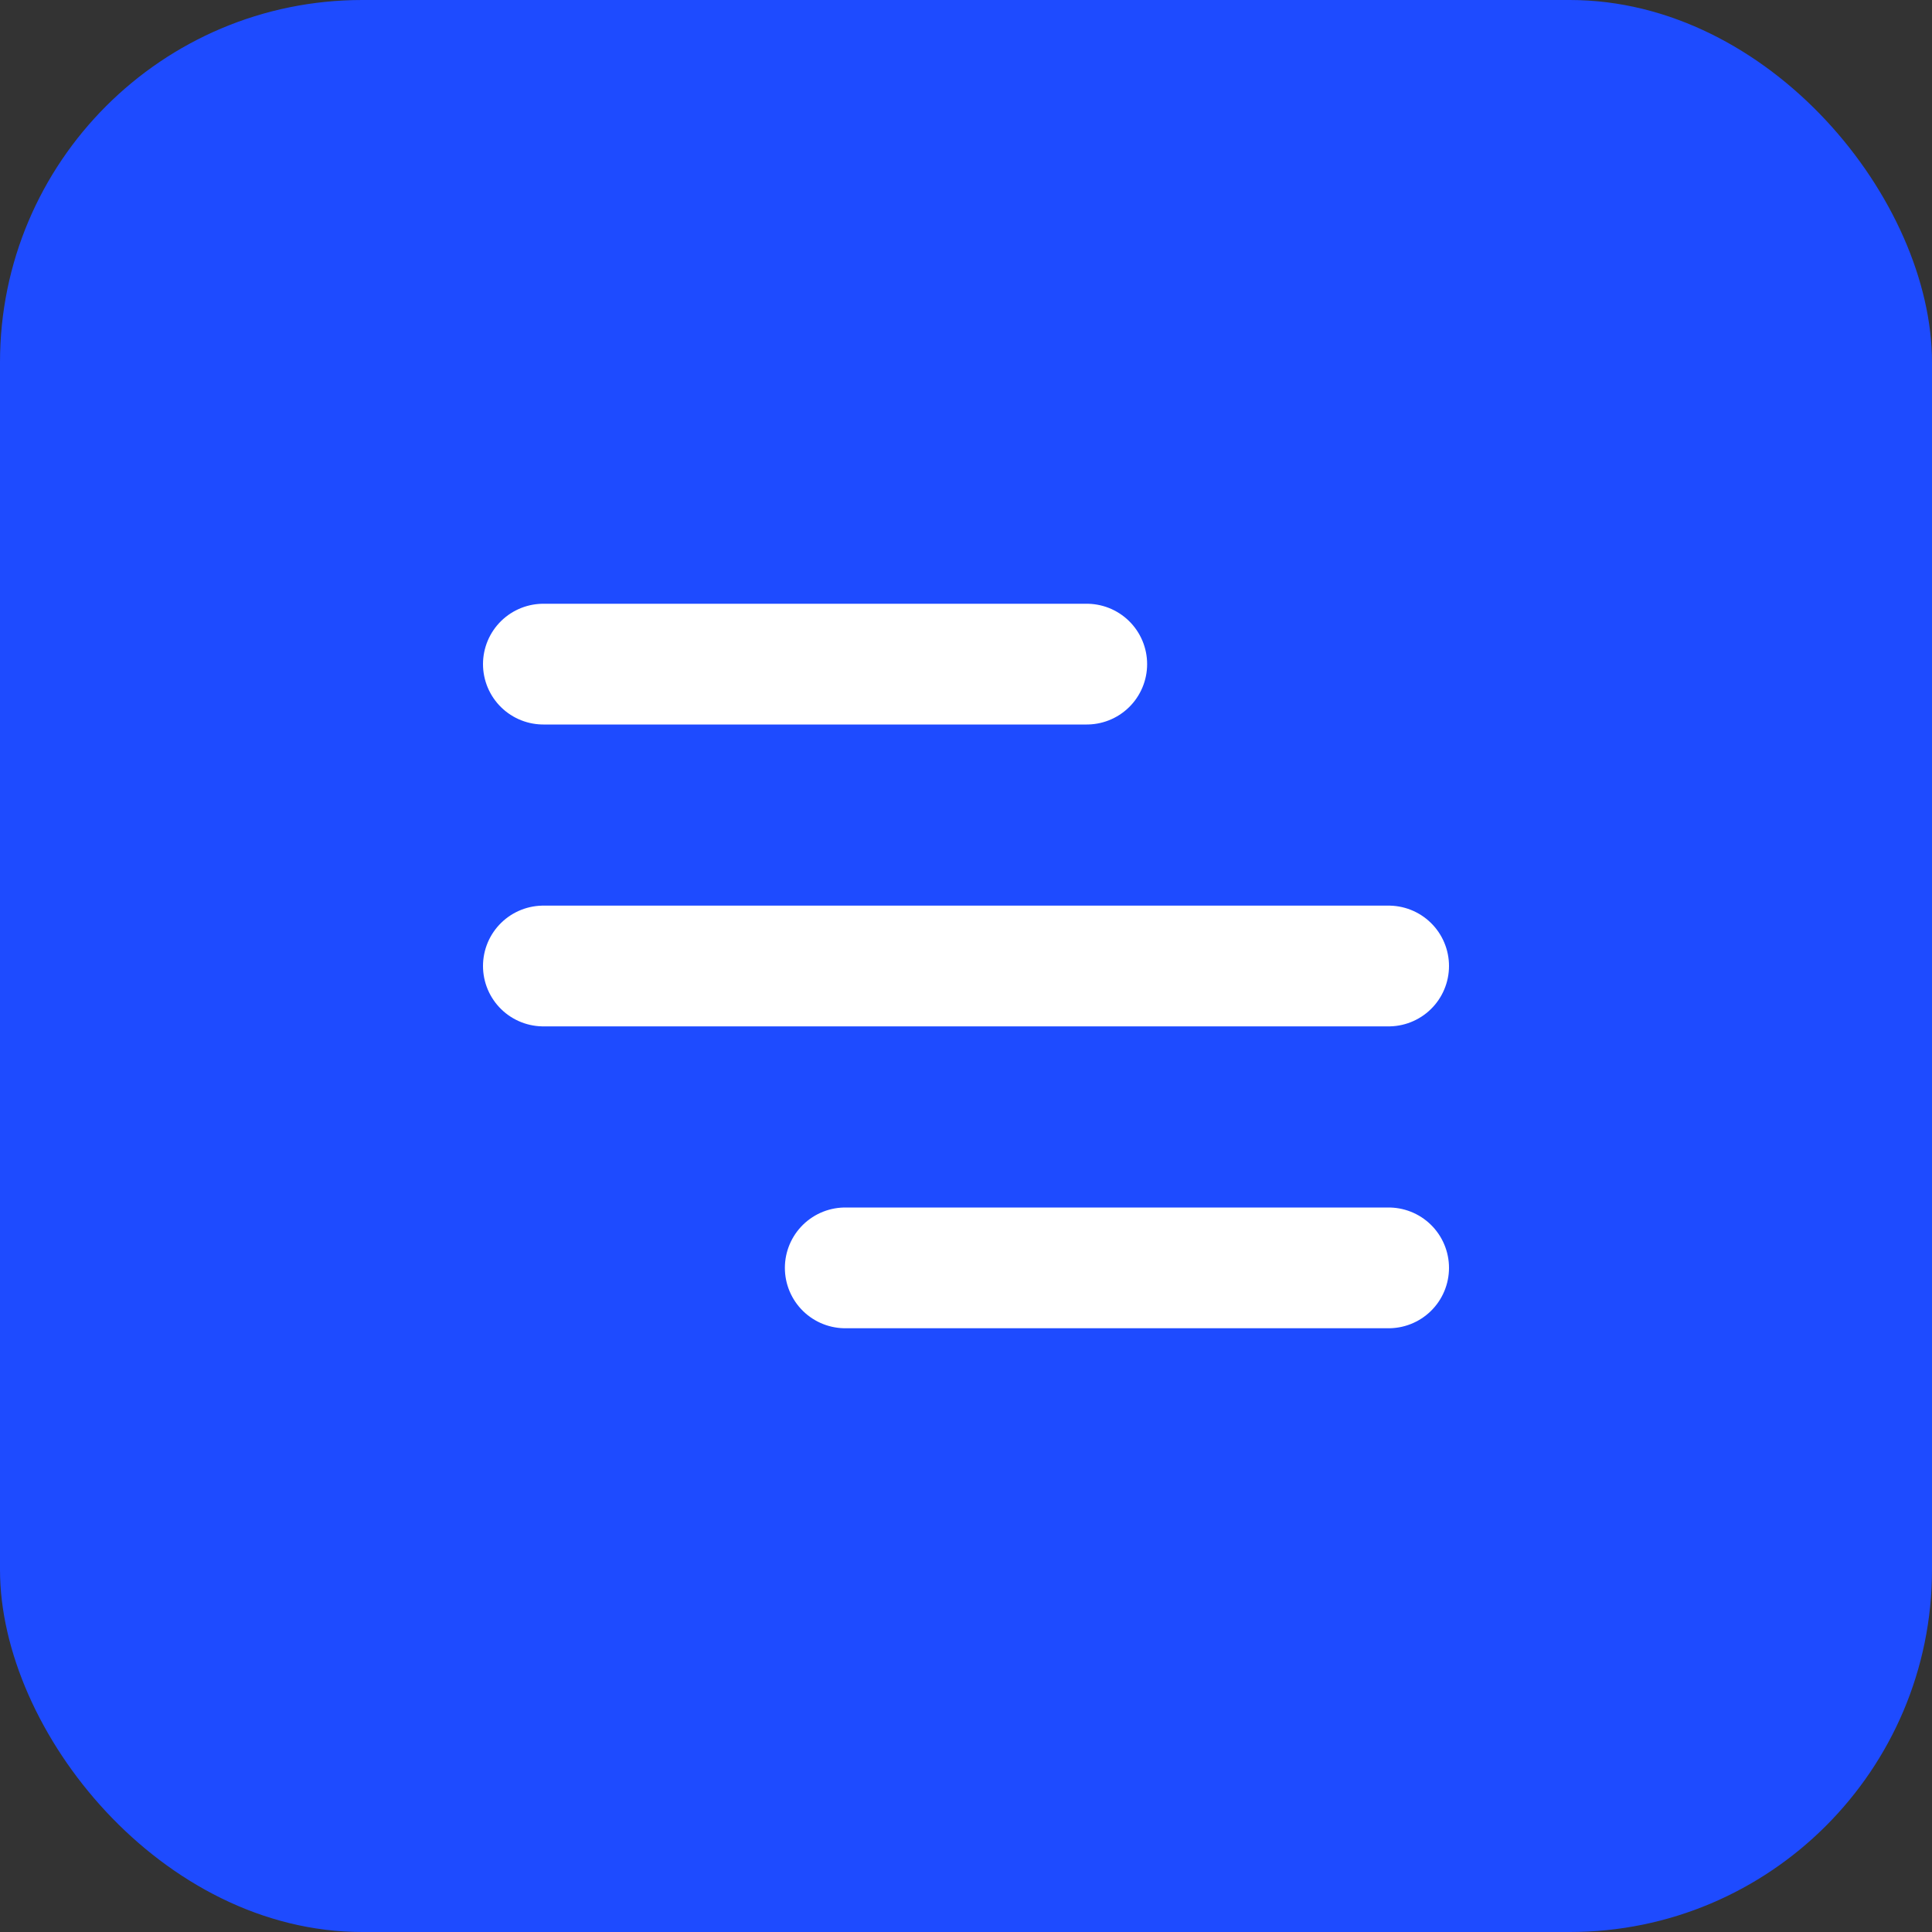
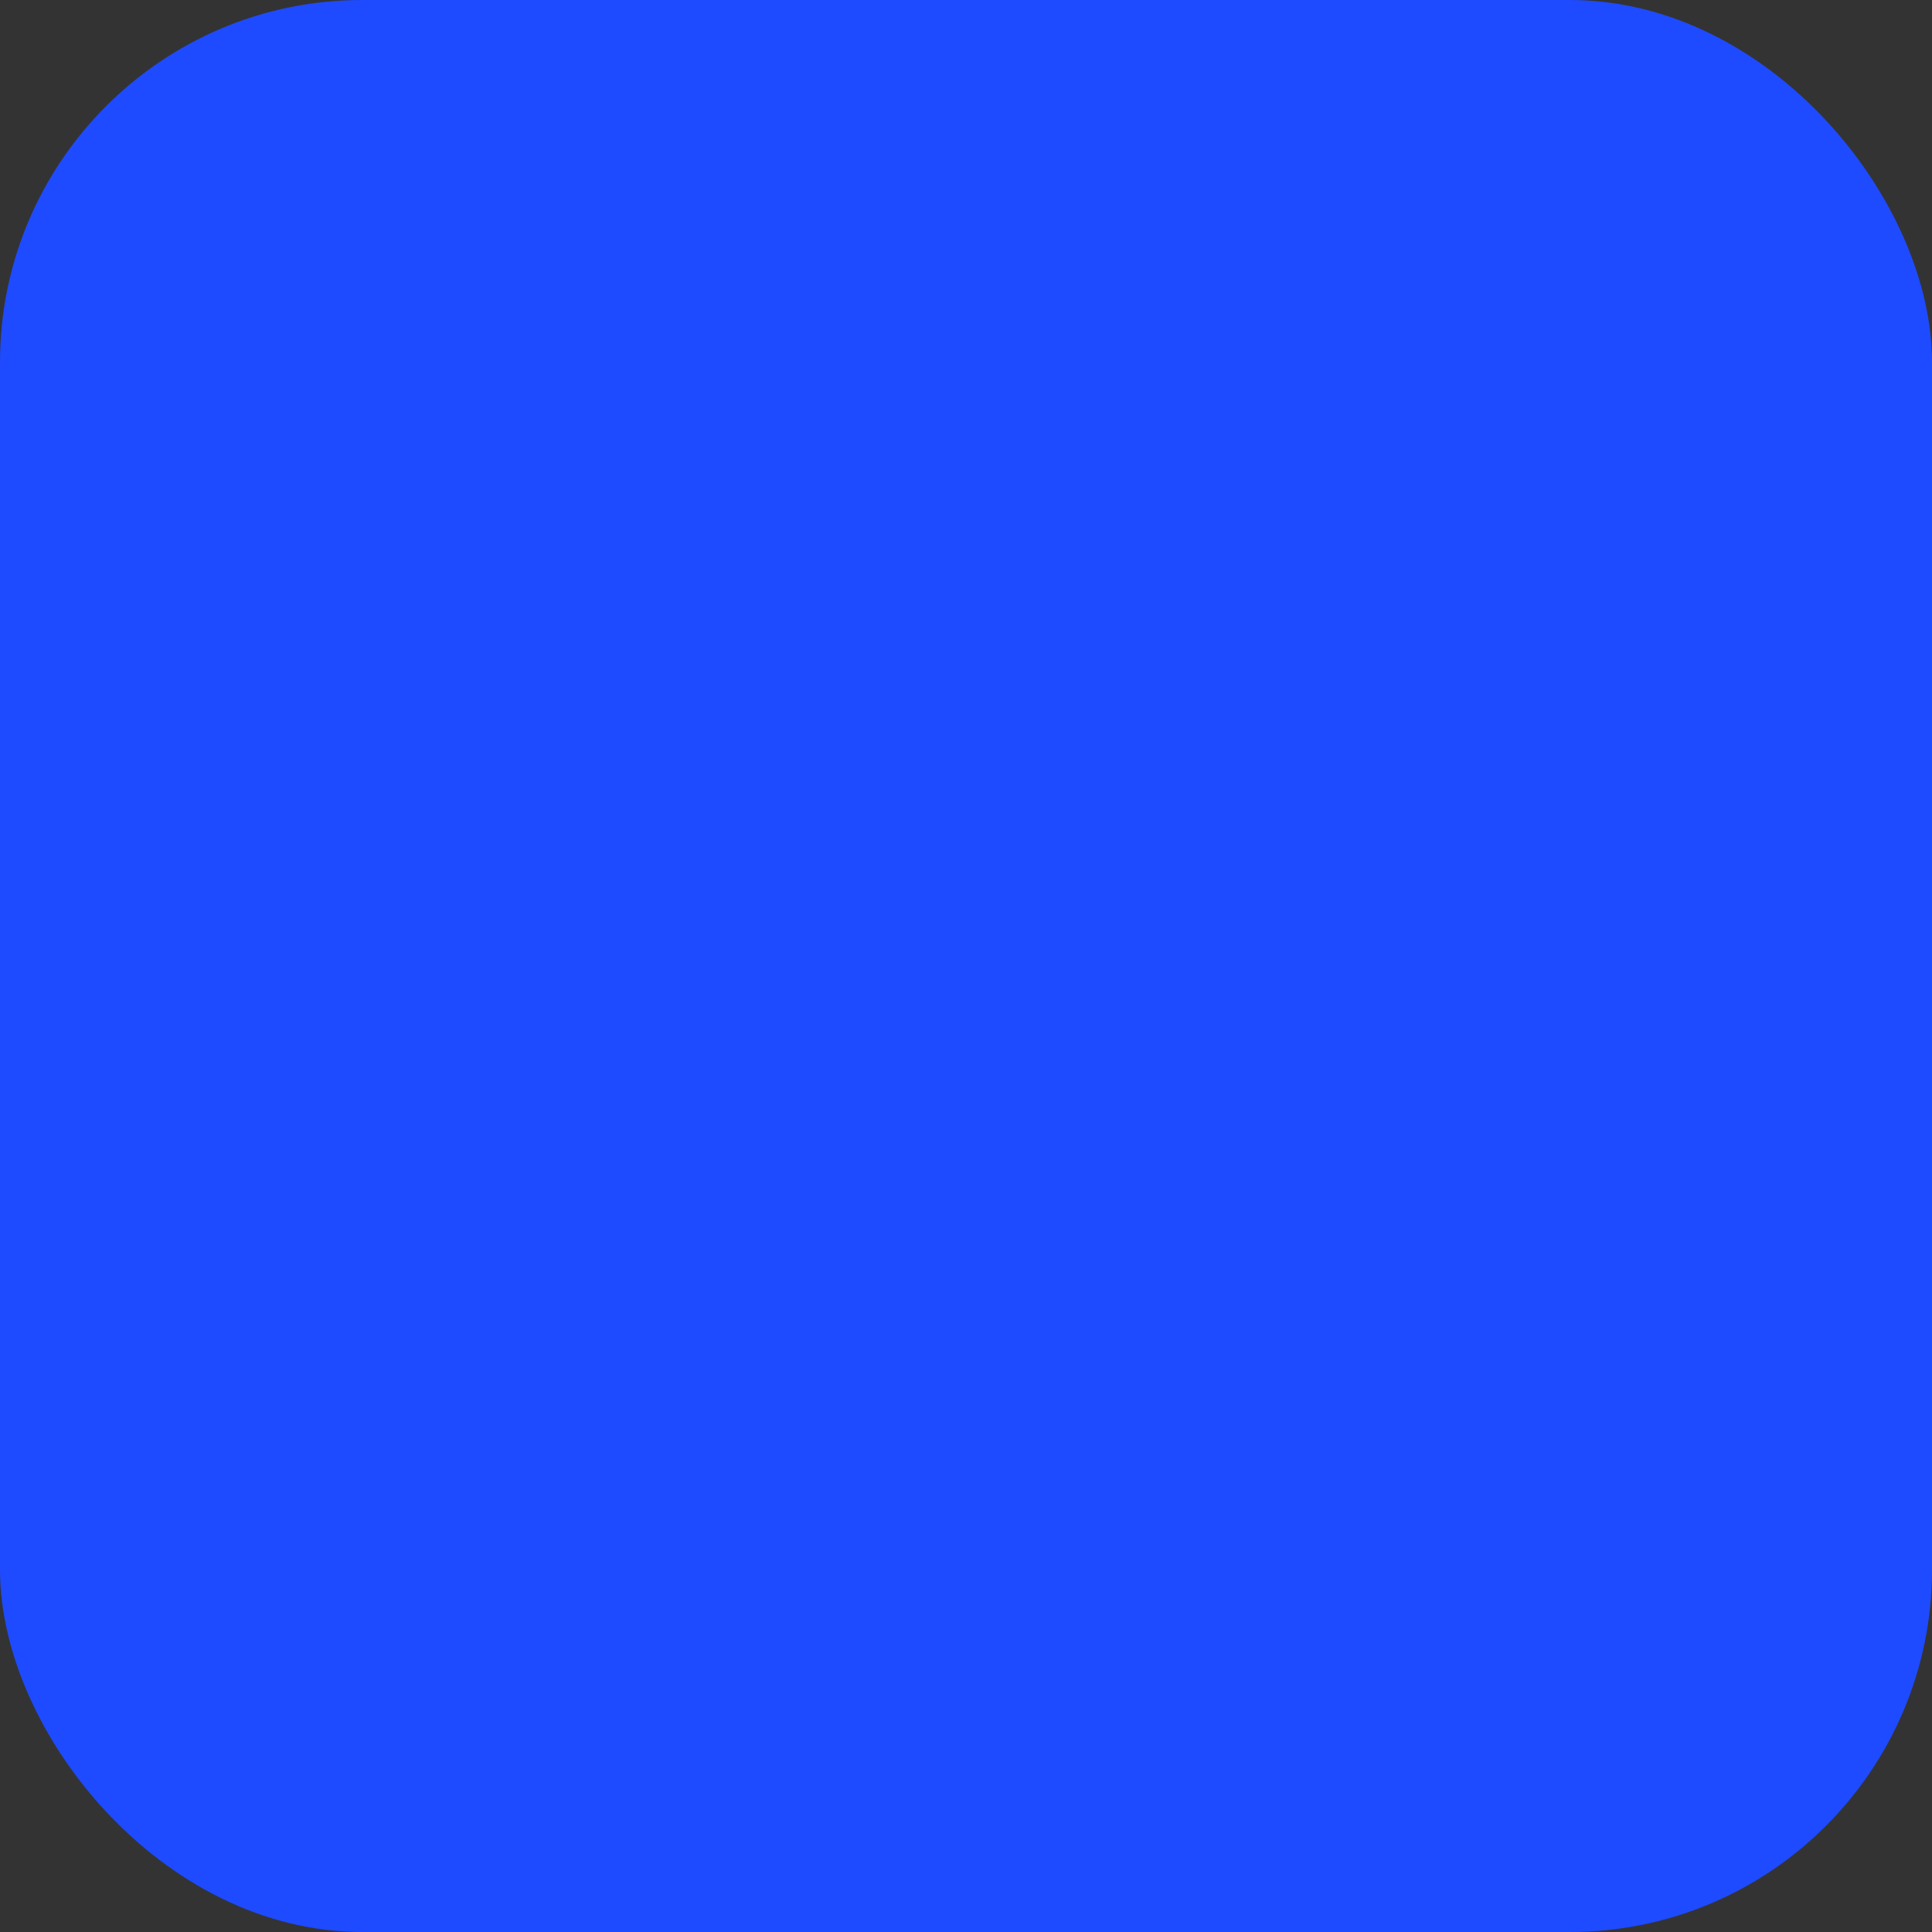
<svg xmlns="http://www.w3.org/2000/svg" width="64" height="64" viewBox="0 0 64 64" fill="none">
  <rect x="0" y="0" width="64" height="64" fill="#333333" stroke="none" />
  <rect width="64" height="64" rx="12" fill="#1E4BFF" />
-   <path d="M18 32h28M18 22h18M28 42h18" stroke="white" stroke-width="4" stroke-linecap="round" />
</svg>